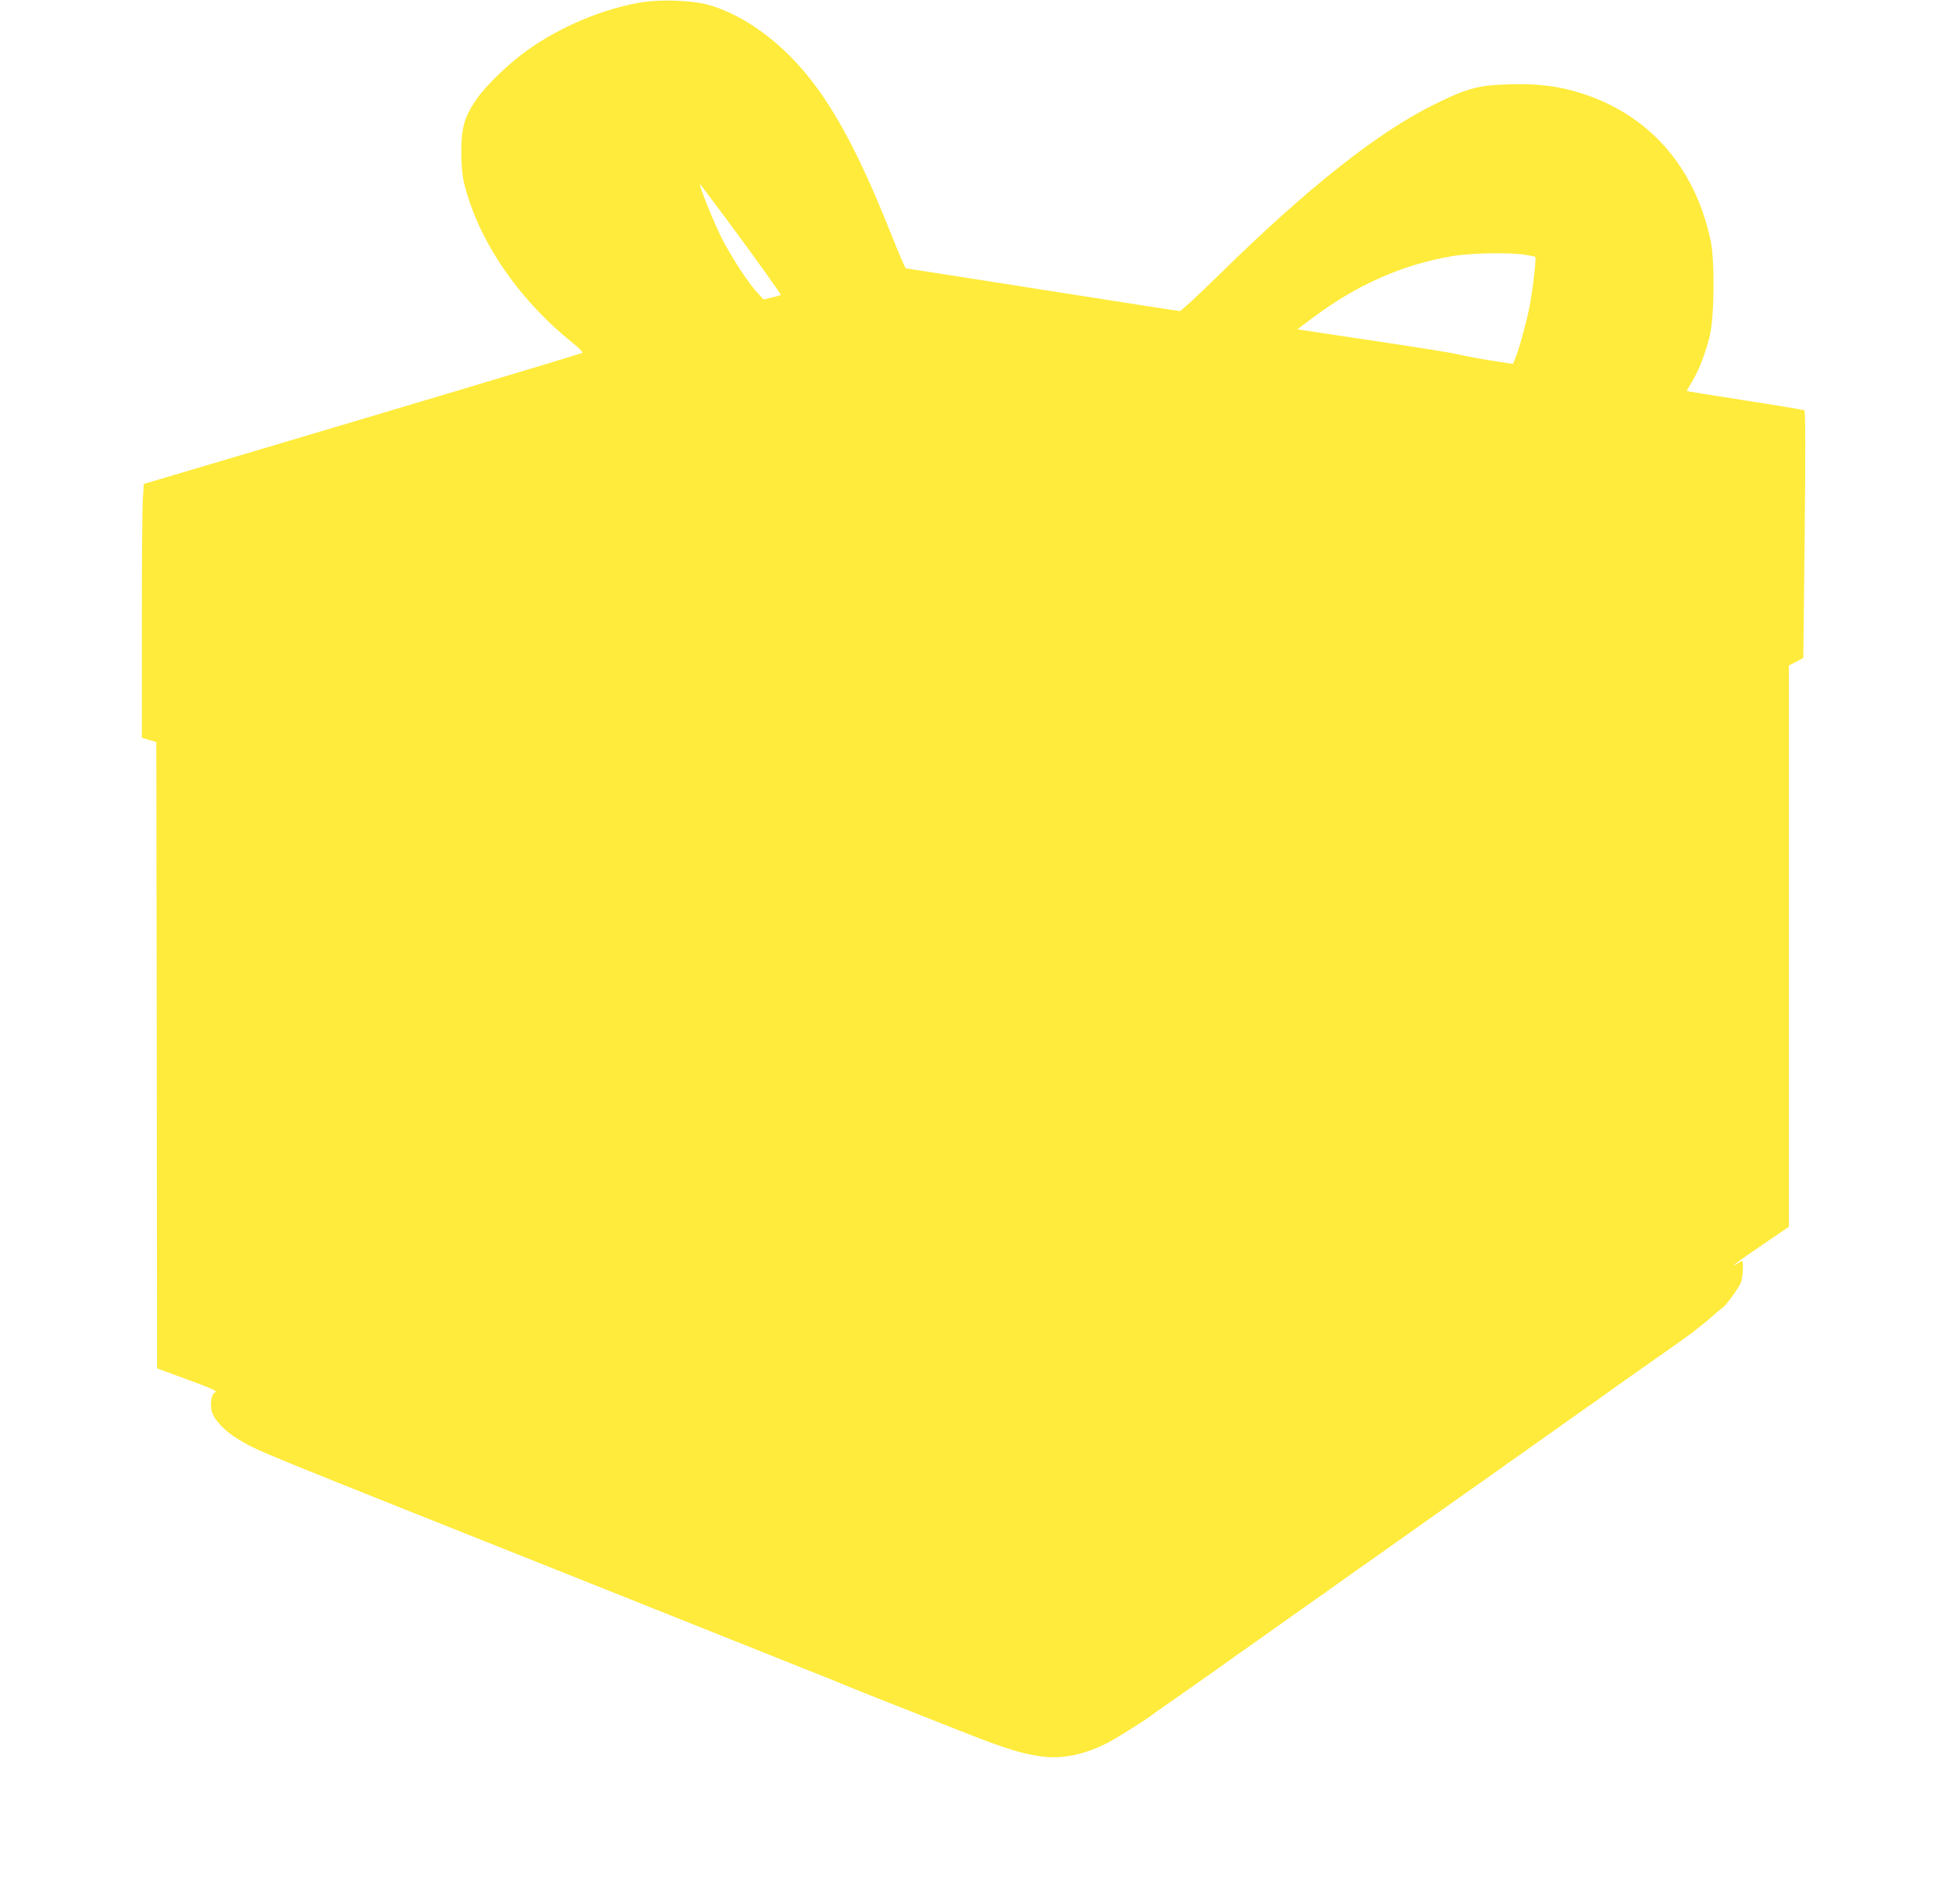
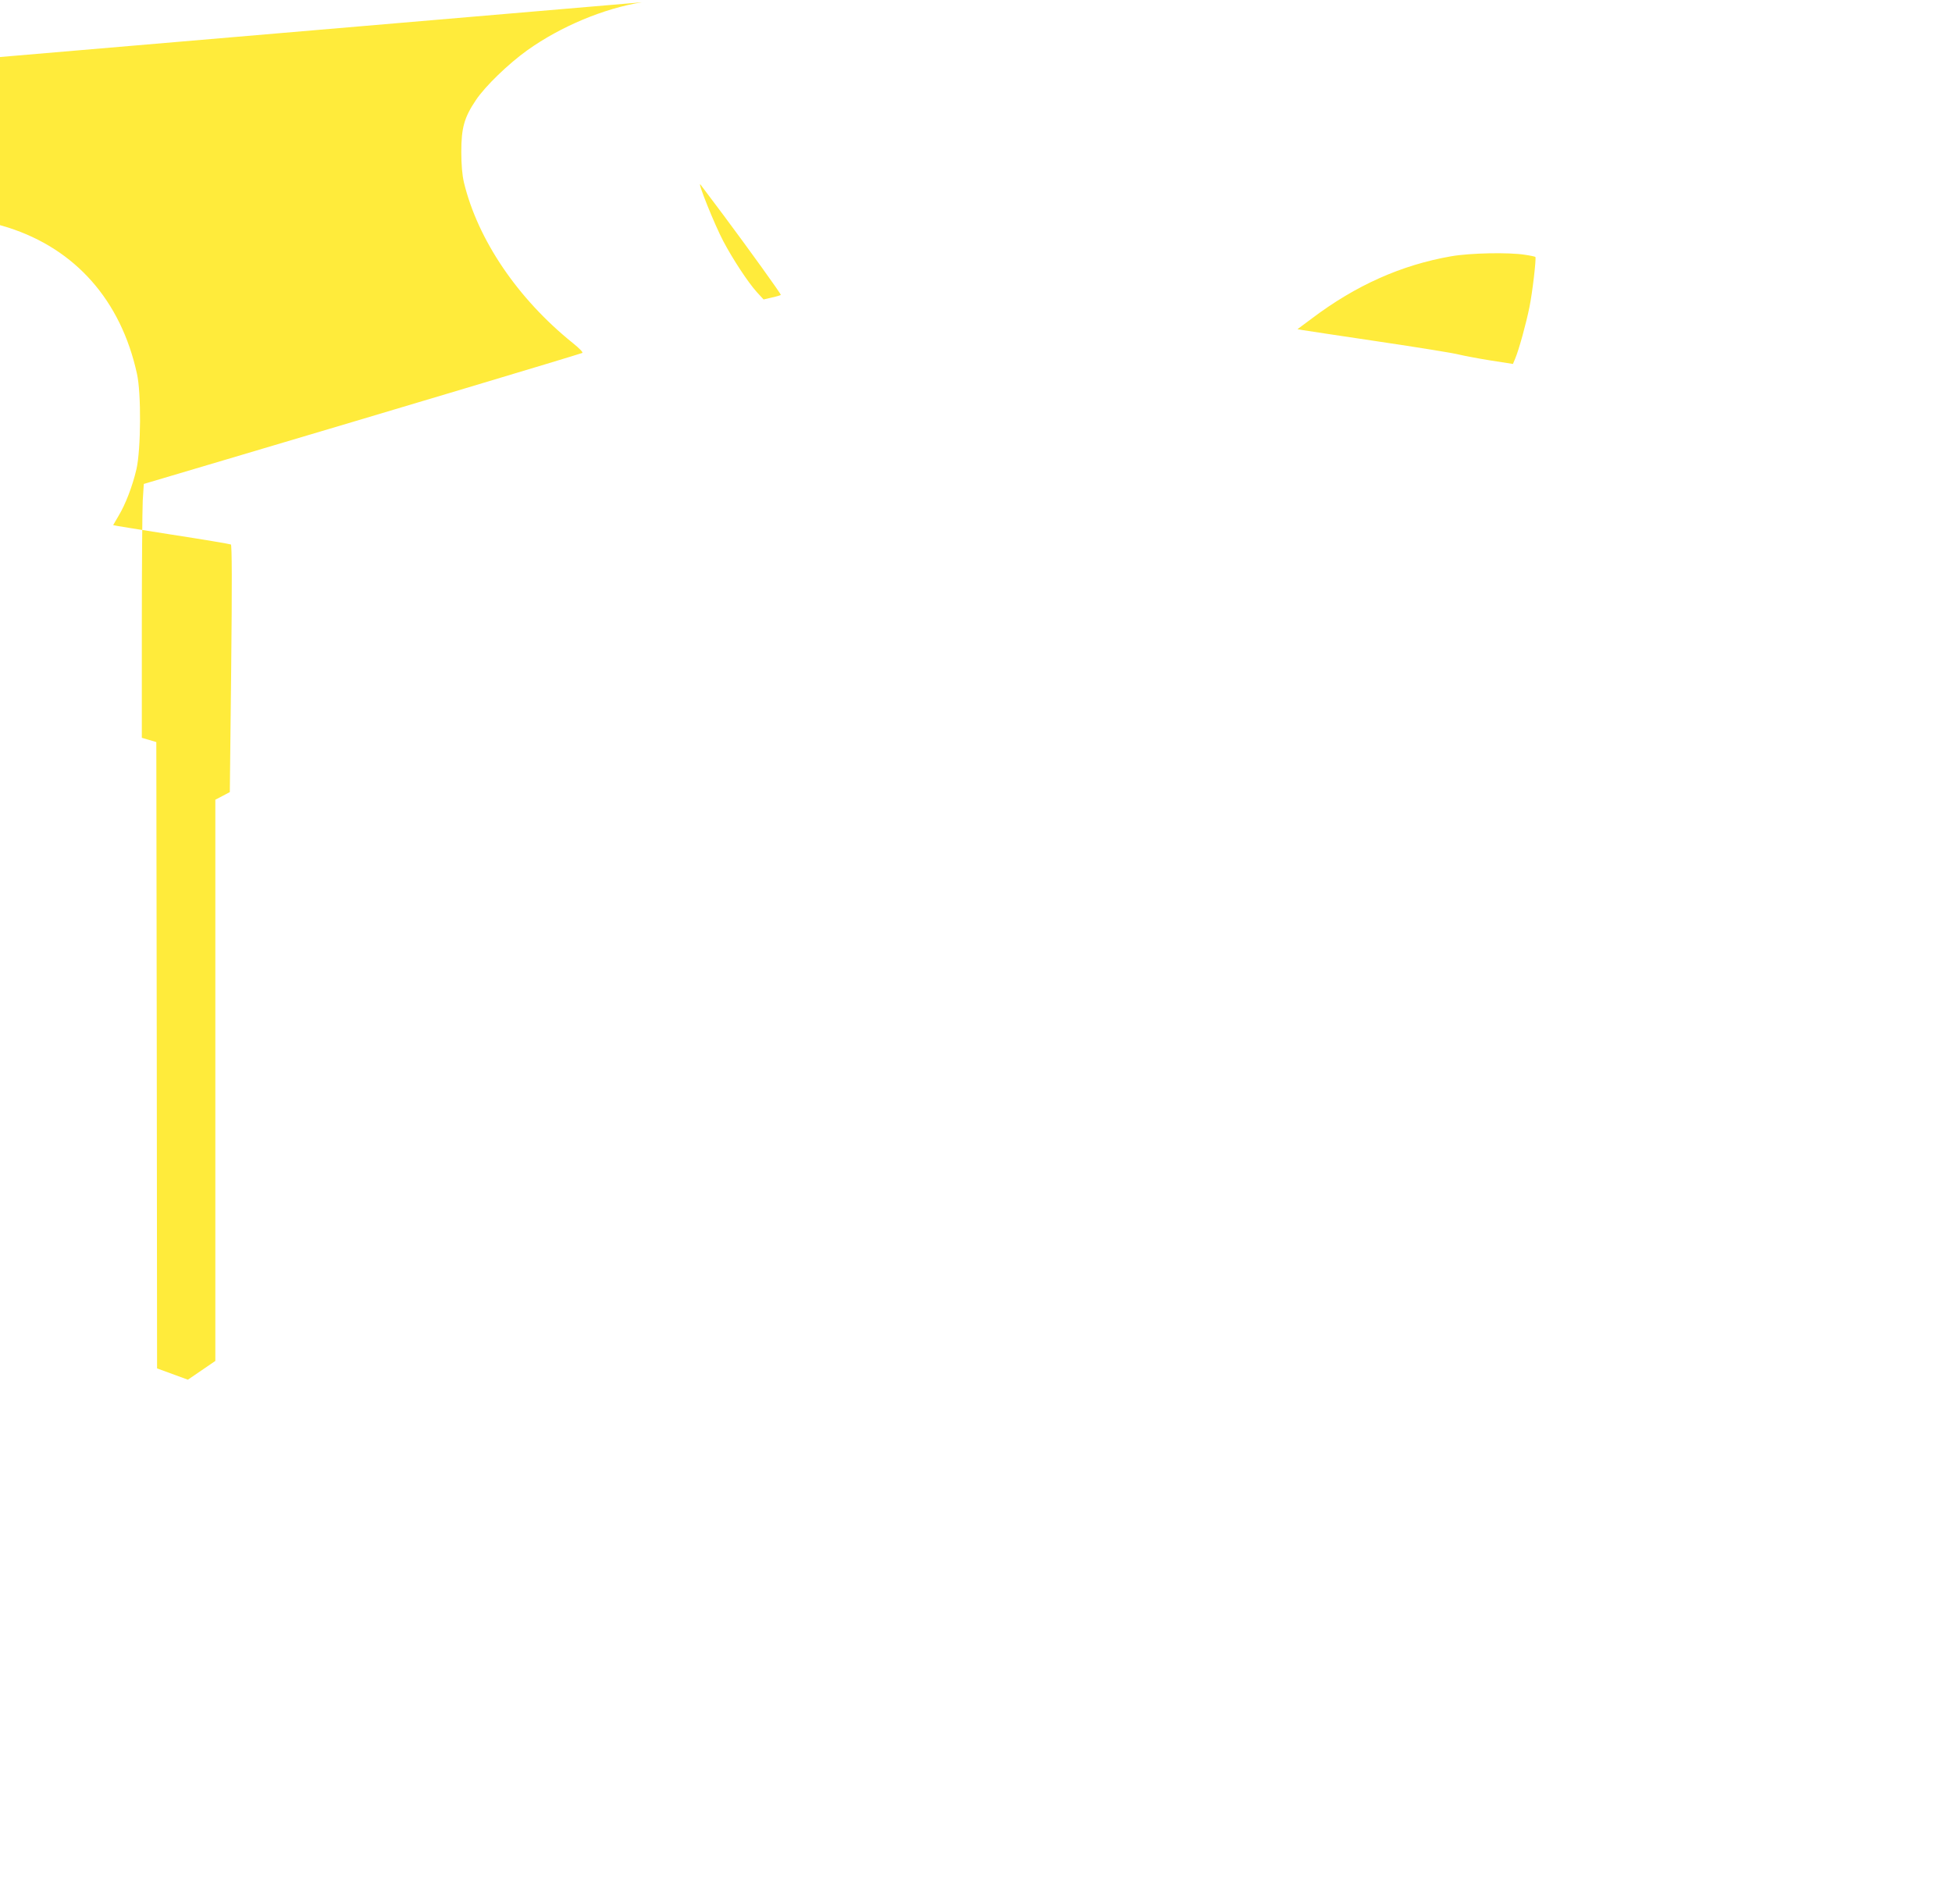
<svg xmlns="http://www.w3.org/2000/svg" version="1.0" width="1280pt" height="1249pt" viewBox="0 0 1280 1249" preserveAspectRatio="xMidYMid meet">
  <g transform="translate(0,1249) scale(0.1,-0.1)" fill="#ffeb3b" stroke="none">
-     <path d="M4209 12475 c-249 -40 -531 -158 -749 -313 -125 -89 -279 -238 -339 -328 -77 -114 -96 -183 -96 -339 0 -88 6 -153 17 -201 91 -377 353 -763 713 -1053 45 -36 71 -63 63 -66 -87 -29 -1206 -364 -2329 -697 l-546 -162 -7 -110 c-3 -61 -6 -436 -6 -833 l0 -722 48 -14 47 -14 3 -2054 2 -2054 202 -74 c155 -57 197 -76 181 -82 -27 -10 -38 -72 -23 -129 14 -53 90 -132 175 -181 142 -83 -2 -24 2405 -983 795 -317 1468 -586 1495 -597 87 -37 353 -143 864 -344 270 -106 370 -137 502 -155 139 -19 291 14 446 97 59 32 250 152 278 176 8 7 104 74 195 137 57 39 327 231 335 237 6 5 39 29 75 53 36 25 69 49 75 53 5 4 80 57 165 117 85 60 160 113 165 117 6 4 39 28 75 53 36 24 70 48 75 53 9 7 293 208 335 237 8 6 116 82 240 170 124 88 232 164 240 170 42 29 326 230 335 237 6 5 39 29 75 53 36 25 69 49 75 53 5 4 80 57 165 117 85 60 160 113 165 117 6 4 39 28 75 53 36 24 70 48 75 53 11 9 289 206 477 337 66 47 126 90 132 95 6 6 31 26 56 45 25 19 62 51 83 70 21 19 45 38 52 43 21 11 105 127 121 166 13 30 18 141 7 141 -2 0 -15 -7 -28 -16 -14 -9 -25 -14 -25 -11 0 3 81 61 180 128 l180 123 0 1840 0 1841 48 25 47 25 9 809 c6 558 5 810 -2 815 -6 3 -182 33 -391 65 -210 33 -381 60 -381 62 0 1 16 28 35 60 46 76 92 196 118 308 29 128 32 497 3 625 -105 480 -403 818 -846 959 -151 48 -287 65 -474 59 -198 -5 -276 -26 -481 -127 -377 -184 -839 -550 -1426 -1127 -130 -128 -244 -233 -252 -233 -9 0 -415 63 -903 140 -488 77 -891 140 -894 140 -4 0 -49 105 -100 233 -211 531 -386 853 -592 1087 -181 205 -407 357 -613 411 -104 27 -306 34 -426 14z m538 -1400 c161 -216 373 -510 373 -519 0 -2 -25 -10 -57 -17 l-56 -13 -44 48 c-58 64 -159 218 -221 336 -56 106 -171 392 -149 370 2 -3 72 -95 154 -205z m5253 -256 c35 -5 66 -12 68 -14 7 -7 -19 -233 -39 -330 -22 -109 -69 -279 -93 -336 l-15 -36 -148 23 c-81 13 -175 31 -208 39 -33 9 -269 47 -525 85 -256 38 -480 72 -498 75 l-34 6 94 70 c289 218 587 351 913 408 125 22 379 27 485 10z" />
+     <path d="M4209 12475 c-249 -40 -531 -158 -749 -313 -125 -89 -279 -238 -339 -328 -77 -114 -96 -183 -96 -339 0 -88 6 -153 17 -201 91 -377 353 -763 713 -1053 45 -36 71 -63 63 -66 -87 -29 -1206 -364 -2329 -697 l-546 -162 -7 -110 c-3 -61 -6 -436 -6 -833 l0 -722 48 -14 47 -14 3 -2054 2 -2054 202 -74 l180 123 0 1840 0 1841 48 25 47 25 9 809 c6 558 5 810 -2 815 -6 3 -182 33 -391 65 -210 33 -381 60 -381 62 0 1 16 28 35 60 46 76 92 196 118 308 29 128 32 497 3 625 -105 480 -403 818 -846 959 -151 48 -287 65 -474 59 -198 -5 -276 -26 -481 -127 -377 -184 -839 -550 -1426 -1127 -130 -128 -244 -233 -252 -233 -9 0 -415 63 -903 140 -488 77 -891 140 -894 140 -4 0 -49 105 -100 233 -211 531 -386 853 -592 1087 -181 205 -407 357 -613 411 -104 27 -306 34 -426 14z m538 -1400 c161 -216 373 -510 373 -519 0 -2 -25 -10 -57 -17 l-56 -13 -44 48 c-58 64 -159 218 -221 336 -56 106 -171 392 -149 370 2 -3 72 -95 154 -205z m5253 -256 c35 -5 66 -12 68 -14 7 -7 -19 -233 -39 -330 -22 -109 -69 -279 -93 -336 l-15 -36 -148 23 c-81 13 -175 31 -208 39 -33 9 -269 47 -525 85 -256 38 -480 72 -498 75 l-34 6 94 70 c289 218 587 351 913 408 125 22 379 27 485 10z" />
  </g>
</svg>